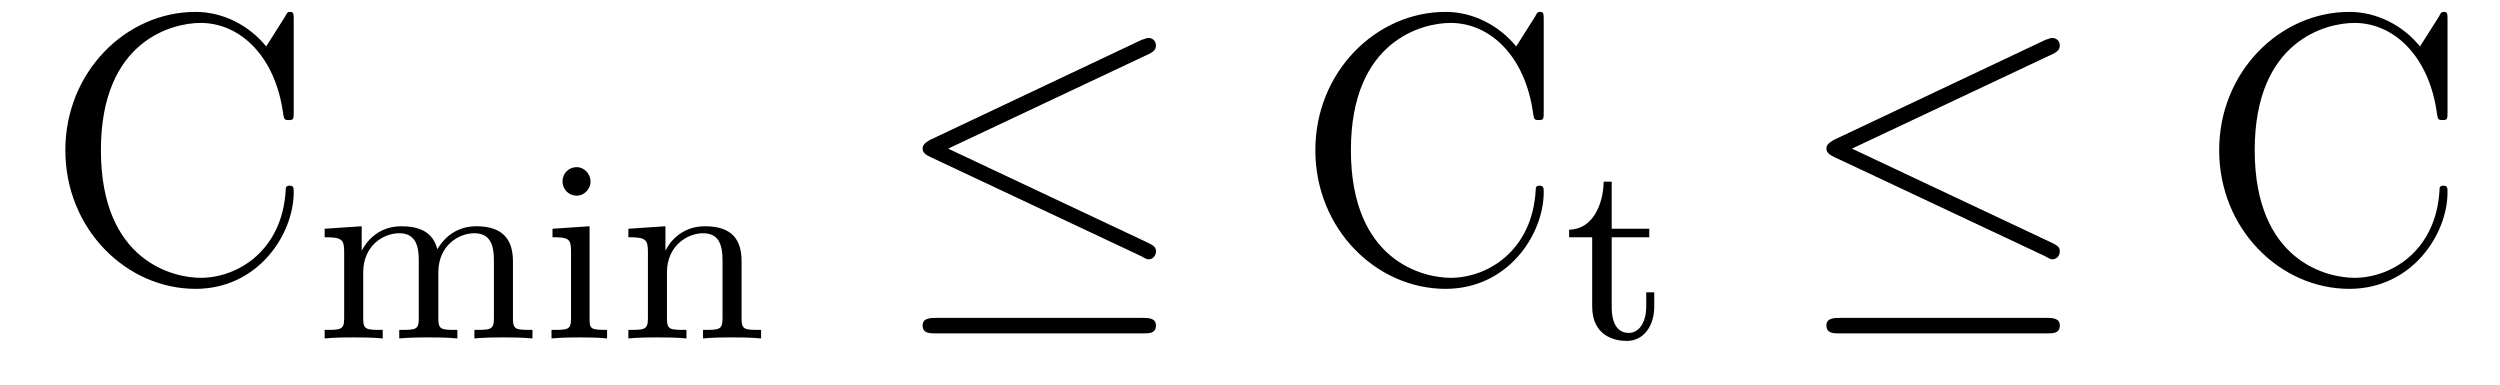
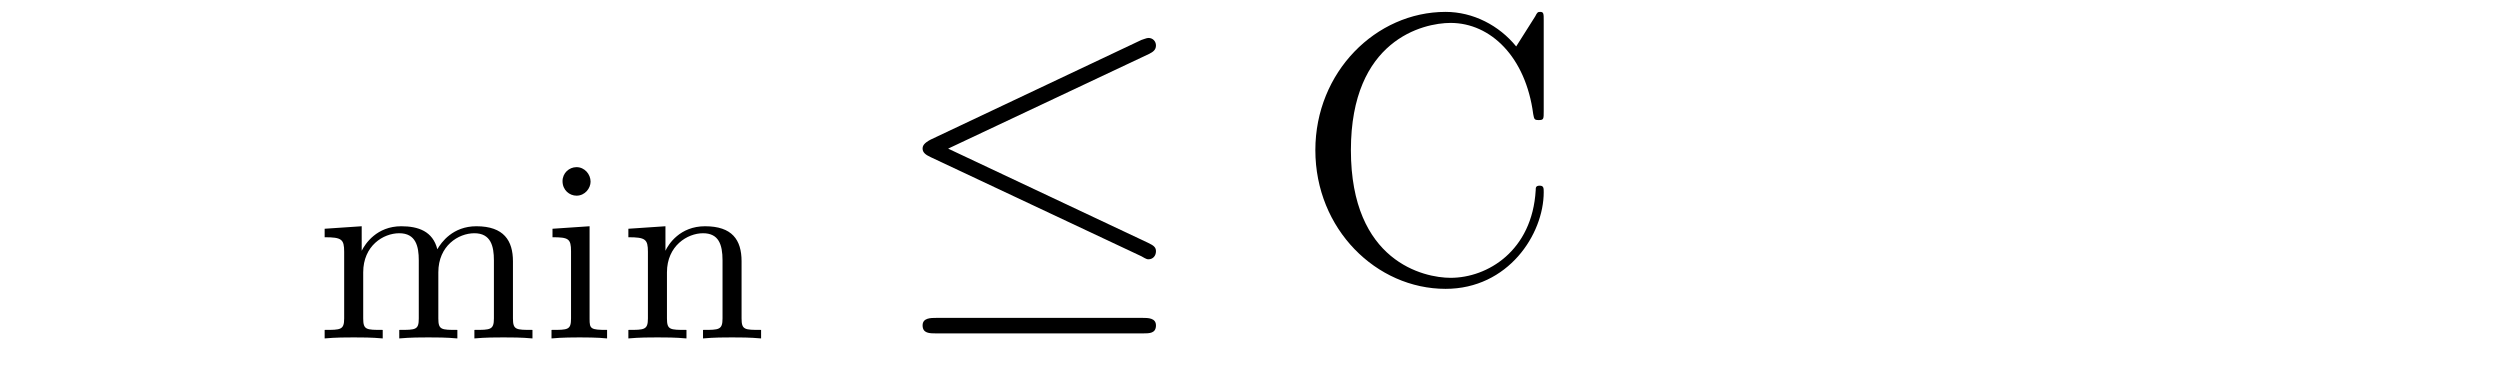
<svg xmlns="http://www.w3.org/2000/svg" height="12pt" version="1.1" viewBox="0 -12 78 12" width="78pt">
  <g id="page1">
    <g transform="matrix(1 0 0 1 -127 651)">
-       <path d="M136.164 -662.363C136.164 -662.566 136.164 -662.629 136.055 -662.629C135.977 -662.629 135.961 -662.613 135.898 -662.488L135.305 -661.551C134.773 -662.207 133.961 -662.629 133.102 -662.629C130.93 -662.629 129.039 -660.754 129.039 -658.316C129.039 -655.848 130.945 -653.988 133.102 -653.988C135.055 -653.988 136.164 -655.691 136.164 -657.004C136.164 -657.129 136.164 -657.207 136.039 -657.207C135.914 -657.207 135.914 -657.144 135.914 -657.066C135.805 -655.176 134.414 -654.332 133.258 -654.332C132.43 -654.332 130.148 -654.832 130.148 -658.316C130.148 -661.754 132.398 -662.285 133.258 -662.285C134.508 -662.285 135.602 -661.223 135.836 -659.441C135.867 -659.285 135.867 -659.254 136.008 -659.254C136.164 -659.254 136.164 -659.285 136.164 -659.535V-662.363ZM136.797 -654.238" fill-rule="evenodd" />
      <path d="M143.004 -654.848C143.004 -655.488 142.723 -655.941 141.863 -655.941C141.129 -655.941 140.769 -655.441 140.645 -655.223C140.504 -655.785 140.051 -655.941 139.52 -655.941C138.754 -655.941 138.395 -655.395 138.285 -655.176V-655.941L137.129 -655.863V-655.598C137.66 -655.598 137.738 -655.535 137.738 -655.145V-653.066C137.738 -652.707 137.629 -652.707 137.129 -652.707V-652.441C137.473 -652.473 137.816 -652.473 138.035 -652.473C138.27 -652.473 138.598 -652.473 138.941 -652.441V-652.707C138.426 -652.707 138.332 -652.707 138.332 -653.066V-654.504C138.332 -655.332 138.957 -655.723 139.457 -655.723C139.973 -655.723 140.066 -655.316 140.066 -654.879V-653.066C140.066 -652.707 139.973 -652.707 139.457 -652.707V-652.441C139.801 -652.473 140.16 -652.473 140.363 -652.473C140.598 -652.473 140.926 -652.473 141.27 -652.441V-652.707C140.769 -652.707 140.676 -652.707 140.676 -653.066V-654.504C140.676 -655.332 141.301 -655.723 141.801 -655.723C142.316 -655.723 142.41 -655.316 142.41 -654.879V-653.066C142.41 -652.707 142.301 -652.707 141.801 -652.707V-652.441C142.145 -652.473 142.488 -652.473 142.707 -652.473C142.941 -652.473 143.27 -652.473 143.613 -652.441V-652.707C143.098 -652.707 143.004 -652.707 143.004 -653.066V-654.848ZM145.426 -657.332C145.426 -657.566 145.238 -657.785 144.988 -657.785C144.754 -657.785 144.551 -657.598 144.551 -657.348C144.551 -657.066 144.77 -656.895 144.988 -656.895C145.254 -656.895 145.426 -657.129 145.426 -657.332ZM144.238 -655.863V-655.598C144.738 -655.598 144.816 -655.551 144.816 -655.16V-653.066C144.816 -652.707 144.723 -652.707 144.207 -652.707V-652.441C144.519 -652.473 144.973 -652.473 145.082 -652.473C145.191 -652.473 145.66 -652.473 145.941 -652.441V-652.707C145.426 -652.707 145.395 -652.738 145.395 -653.051V-655.941L144.238 -655.863ZM150.137 -654.848C150.137 -655.52 149.84 -655.941 148.996 -655.941C148.215 -655.941 147.855 -655.379 147.762 -655.176V-655.941L146.605 -655.863V-655.598C147.137 -655.598 147.215 -655.535 147.215 -655.145V-653.066C147.215 -652.707 147.105 -652.707 146.605 -652.707V-652.441C146.949 -652.473 147.293 -652.473 147.512 -652.473C147.746 -652.473 148.074 -652.473 148.418 -652.441V-652.707C147.902 -652.707 147.809 -652.707 147.809 -653.066V-654.504C147.809 -655.332 148.449 -655.723 148.934 -655.723C149.418 -655.723 149.543 -655.379 149.543 -654.879V-653.066C149.543 -652.707 149.434 -652.707 148.934 -652.707V-652.441C149.277 -652.473 149.621 -652.473 149.84 -652.473C150.074 -652.473 150.402 -652.473 150.746 -652.441V-652.707C150.231 -652.707 150.137 -652.707 150.137 -653.066V-654.848ZM150.957 -652.441" fill-rule="evenodd" />
      <path d="M162.848 -661.316C162.973 -661.379 163.066 -661.441 163.066 -661.582C163.066 -661.707 162.973 -661.816 162.832 -661.816C162.77 -661.816 162.676 -661.77 162.613 -661.754L156.035 -658.644C155.832 -658.535 155.785 -658.457 155.785 -658.363C155.785 -658.254 155.863 -658.176 156.035 -658.098L162.613 -655.004C162.77 -654.91 162.801 -654.91 162.832 -654.91C162.973 -654.91 163.066 -655.02 163.066 -655.16C163.066 -655.269 163.02 -655.332 162.816 -655.426L156.582 -658.363L162.848 -661.316ZM162.66 -652.598C162.863 -652.598 163.066 -652.598 163.066 -652.848C163.066 -653.082 162.816 -653.082 162.645 -653.082H156.223C156.035 -653.082 155.785 -653.082 155.785 -652.848C155.785 -652.598 156.004 -652.598 156.207 -652.598H162.66ZM164.039 -654.238" fill-rule="evenodd" />
      <path d="M175.164 -662.363C175.164 -662.566 175.164 -662.629 175.055 -662.629C174.977 -662.629 174.961 -662.613 174.898 -662.488L174.305 -661.551C173.773 -662.207 172.961 -662.629 172.102 -662.629C169.93 -662.629 168.039 -660.754 168.039 -658.316C168.039 -655.848 169.945 -653.988 172.102 -653.988C174.055 -653.988 175.164 -655.691 175.164 -657.004C175.164 -657.129 175.164 -657.207 175.039 -657.207C174.914 -657.207 174.914 -657.144 174.914 -657.066C174.805 -655.176 173.414 -654.332 172.258 -654.332C171.43 -654.332 169.148 -654.832 169.148 -658.316C169.148 -661.754 171.398 -662.285 172.258 -662.285C173.508 -662.285 174.602 -661.223 174.836 -659.441C174.867 -659.285 174.867 -659.254 175.008 -659.254C175.164 -659.254 175.164 -659.285 175.164 -659.535V-662.363ZM175.797 -654.238" fill-rule="evenodd" />
-       <path d="M177.285 -655.598H178.457V-655.863H177.285V-657.332H177.035C177.02 -656.613 176.691 -655.848 175.957 -655.832V-655.598H176.676V-653.441C176.676 -652.504 177.395 -652.363 177.754 -652.363C178.285 -652.363 178.613 -652.832 178.613 -653.441V-653.879H178.363V-653.457C178.363 -652.895 178.113 -652.613 177.816 -652.613C177.285 -652.613 177.285 -653.285 177.285 -653.426V-655.598ZM179.039 -652.441" fill-rule="evenodd" />
-       <path d="M191.047 -661.316C191.172 -661.379 191.266 -661.441 191.266 -661.582C191.266 -661.707 191.172 -661.816 191.031 -661.816C190.969 -661.816 190.875 -661.77 190.812 -661.754L184.234 -658.644C184.031 -658.535 183.984 -658.457 183.984 -658.363C183.984 -658.254 184.062 -658.176 184.234 -658.098L190.812 -655.004C190.969 -654.91 191 -654.91 191.031 -654.91C191.172 -654.91 191.266 -655.02 191.266 -655.16C191.266 -655.269 191.219 -655.332 191.016 -655.426L184.781 -658.363L191.047 -661.316ZM190.859 -652.598C191.063 -652.598 191.266 -652.598 191.266 -652.848C191.266 -653.082 191.016 -653.082 190.844 -653.082H184.422C184.234 -653.082 183.984 -653.082 183.984 -652.848C183.984 -652.598 184.203 -652.598 184.406 -652.598H190.859ZM192.239 -654.238" fill-rule="evenodd" />
-       <path d="M203.363 -662.363C203.363 -662.566 203.363 -662.629 203.254 -662.629C203.176 -662.629 203.16 -662.613 203.098 -662.488L202.504 -661.551C201.973 -662.207 201.16 -662.629 200.3 -662.629C198.128 -662.629 196.238 -660.754 196.238 -658.316C196.238 -655.848 198.144 -653.988 200.3 -653.988C202.254 -653.988 203.363 -655.691 203.363 -657.004C203.363 -657.129 203.363 -657.207 203.238 -657.207C203.113 -657.207 203.113 -657.144 203.113 -657.066C203.004 -655.176 201.613 -654.332 200.458 -654.332C199.628 -654.332 197.347 -654.832 197.347 -658.316C197.347 -661.754 199.597 -662.285 200.458 -662.285C201.707 -662.285 202.801 -661.223 203.035 -659.441C203.066 -659.285 203.066 -659.254 203.207 -659.254C203.363 -659.254 203.363 -659.285 203.363 -659.535V-662.363ZM203.996 -654.238" fill-rule="evenodd" />
    </g>
  </g>
</svg>